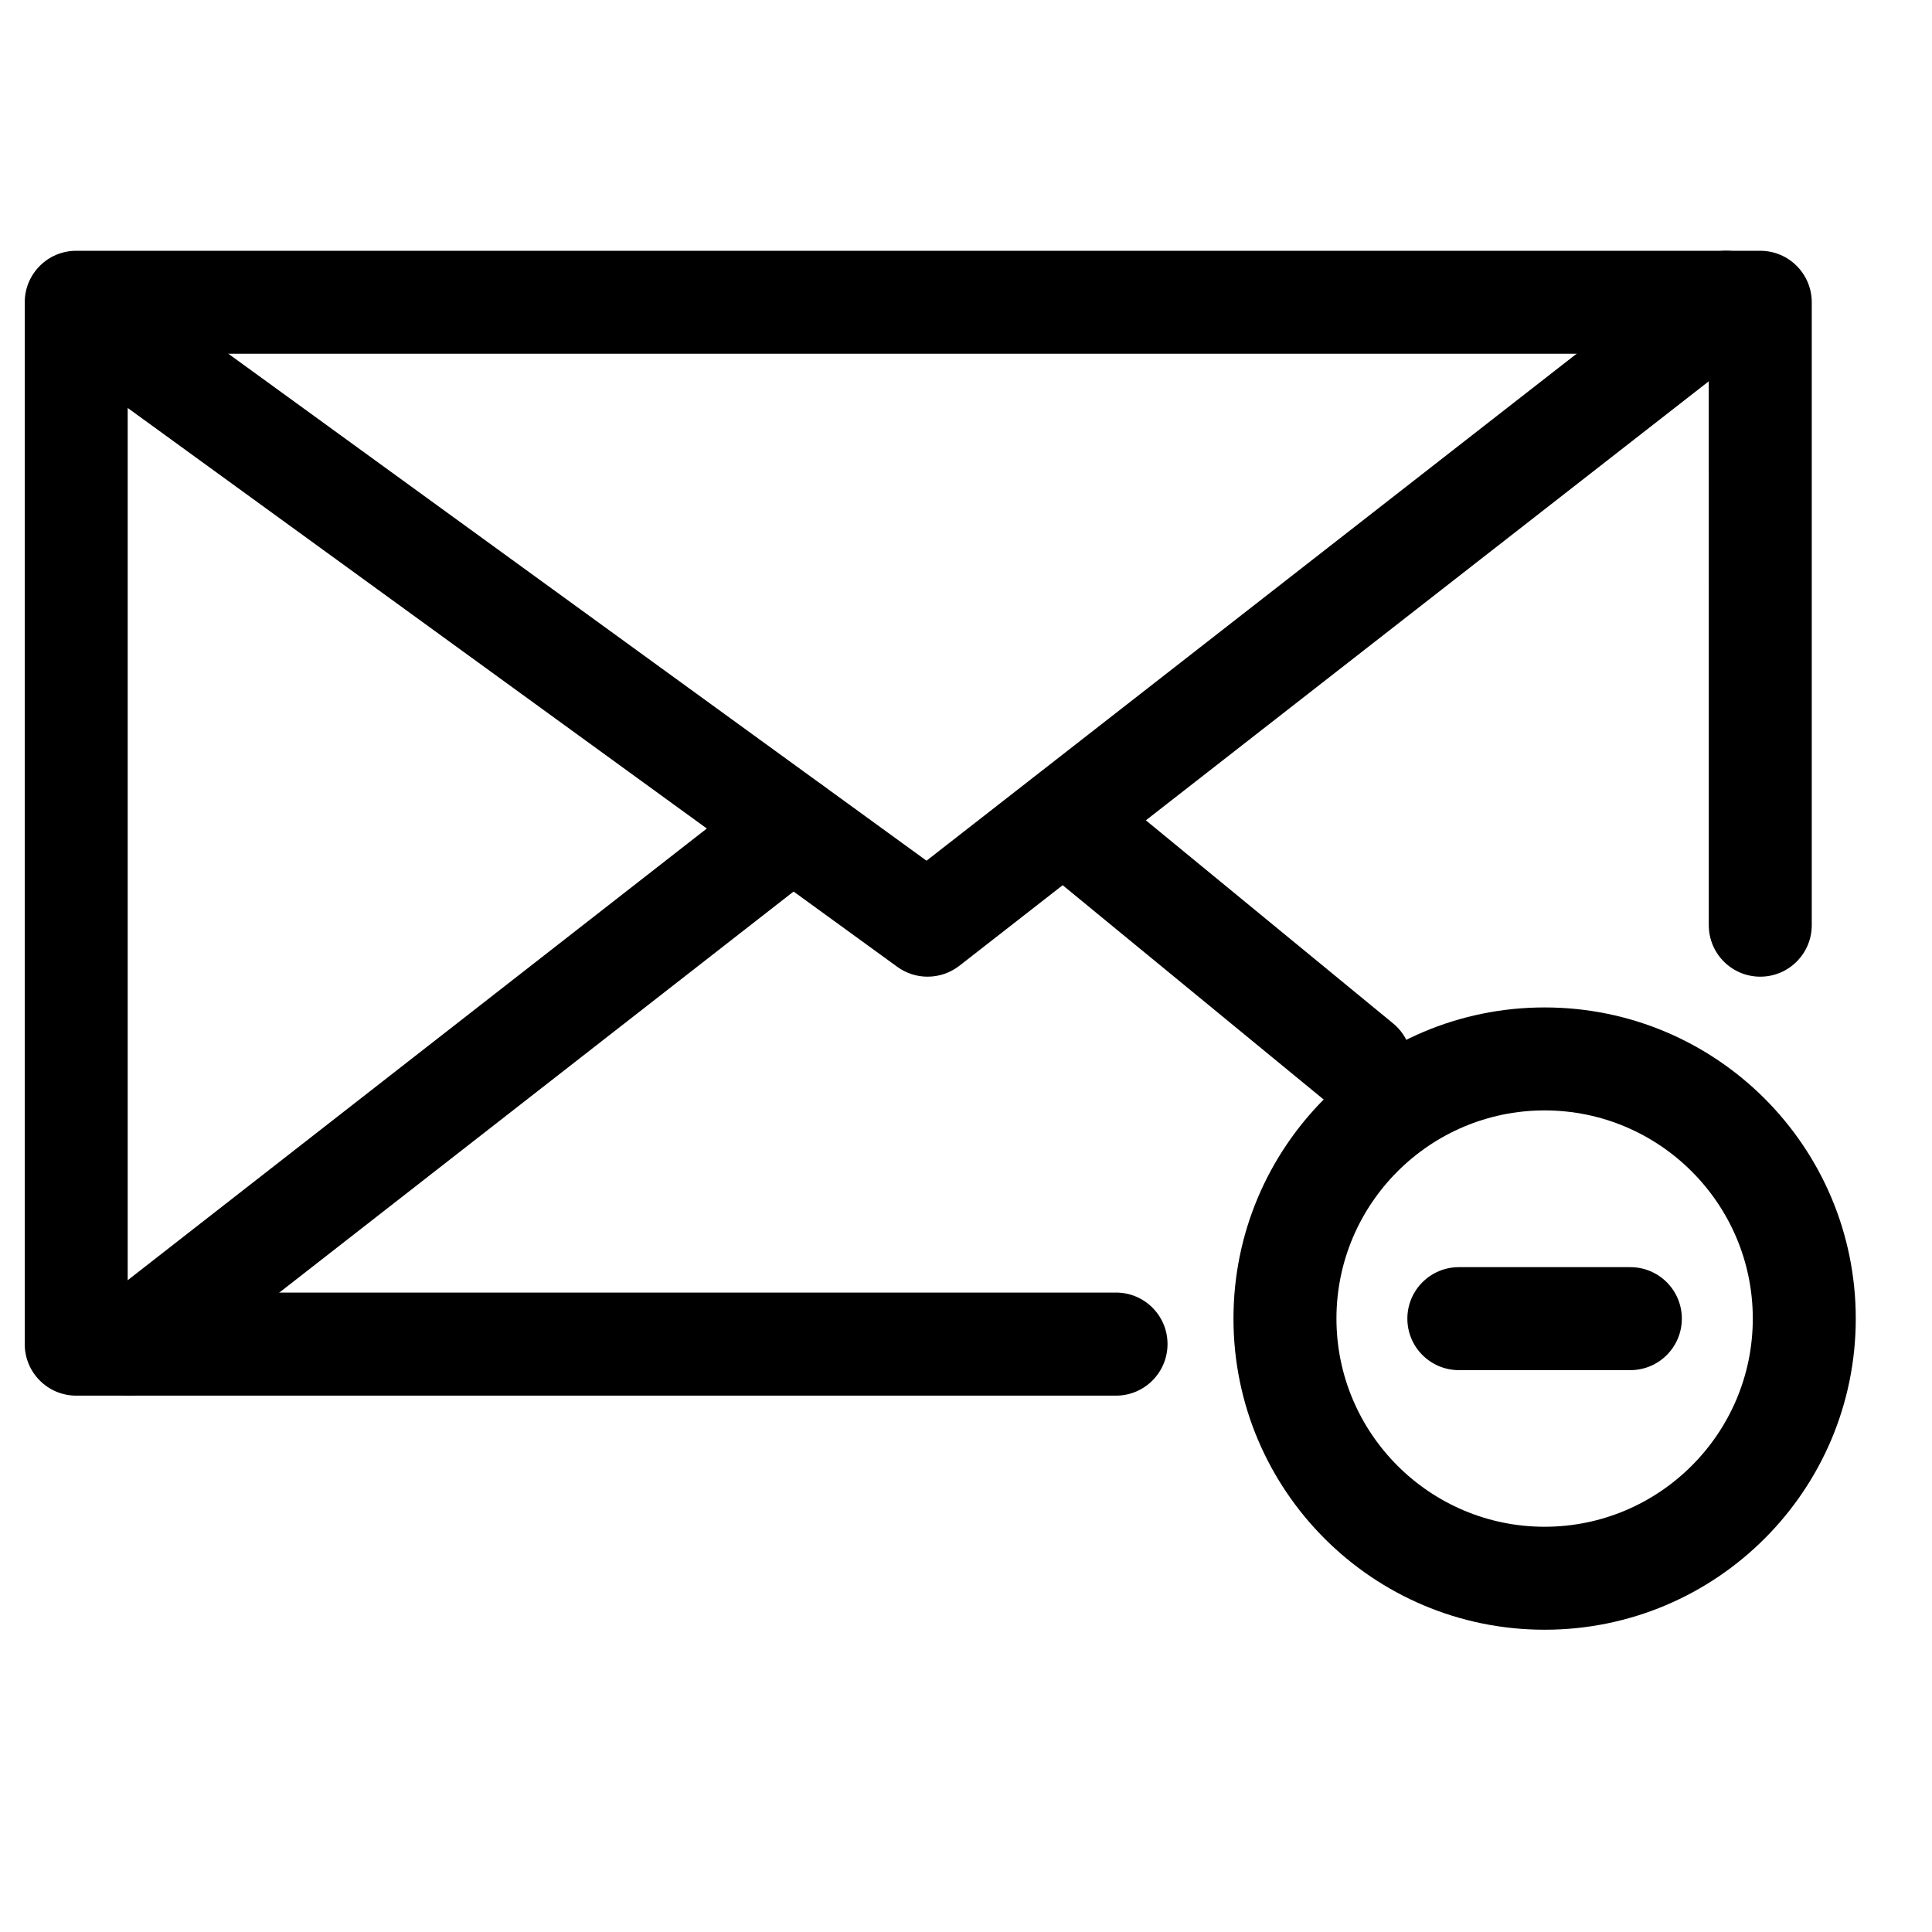
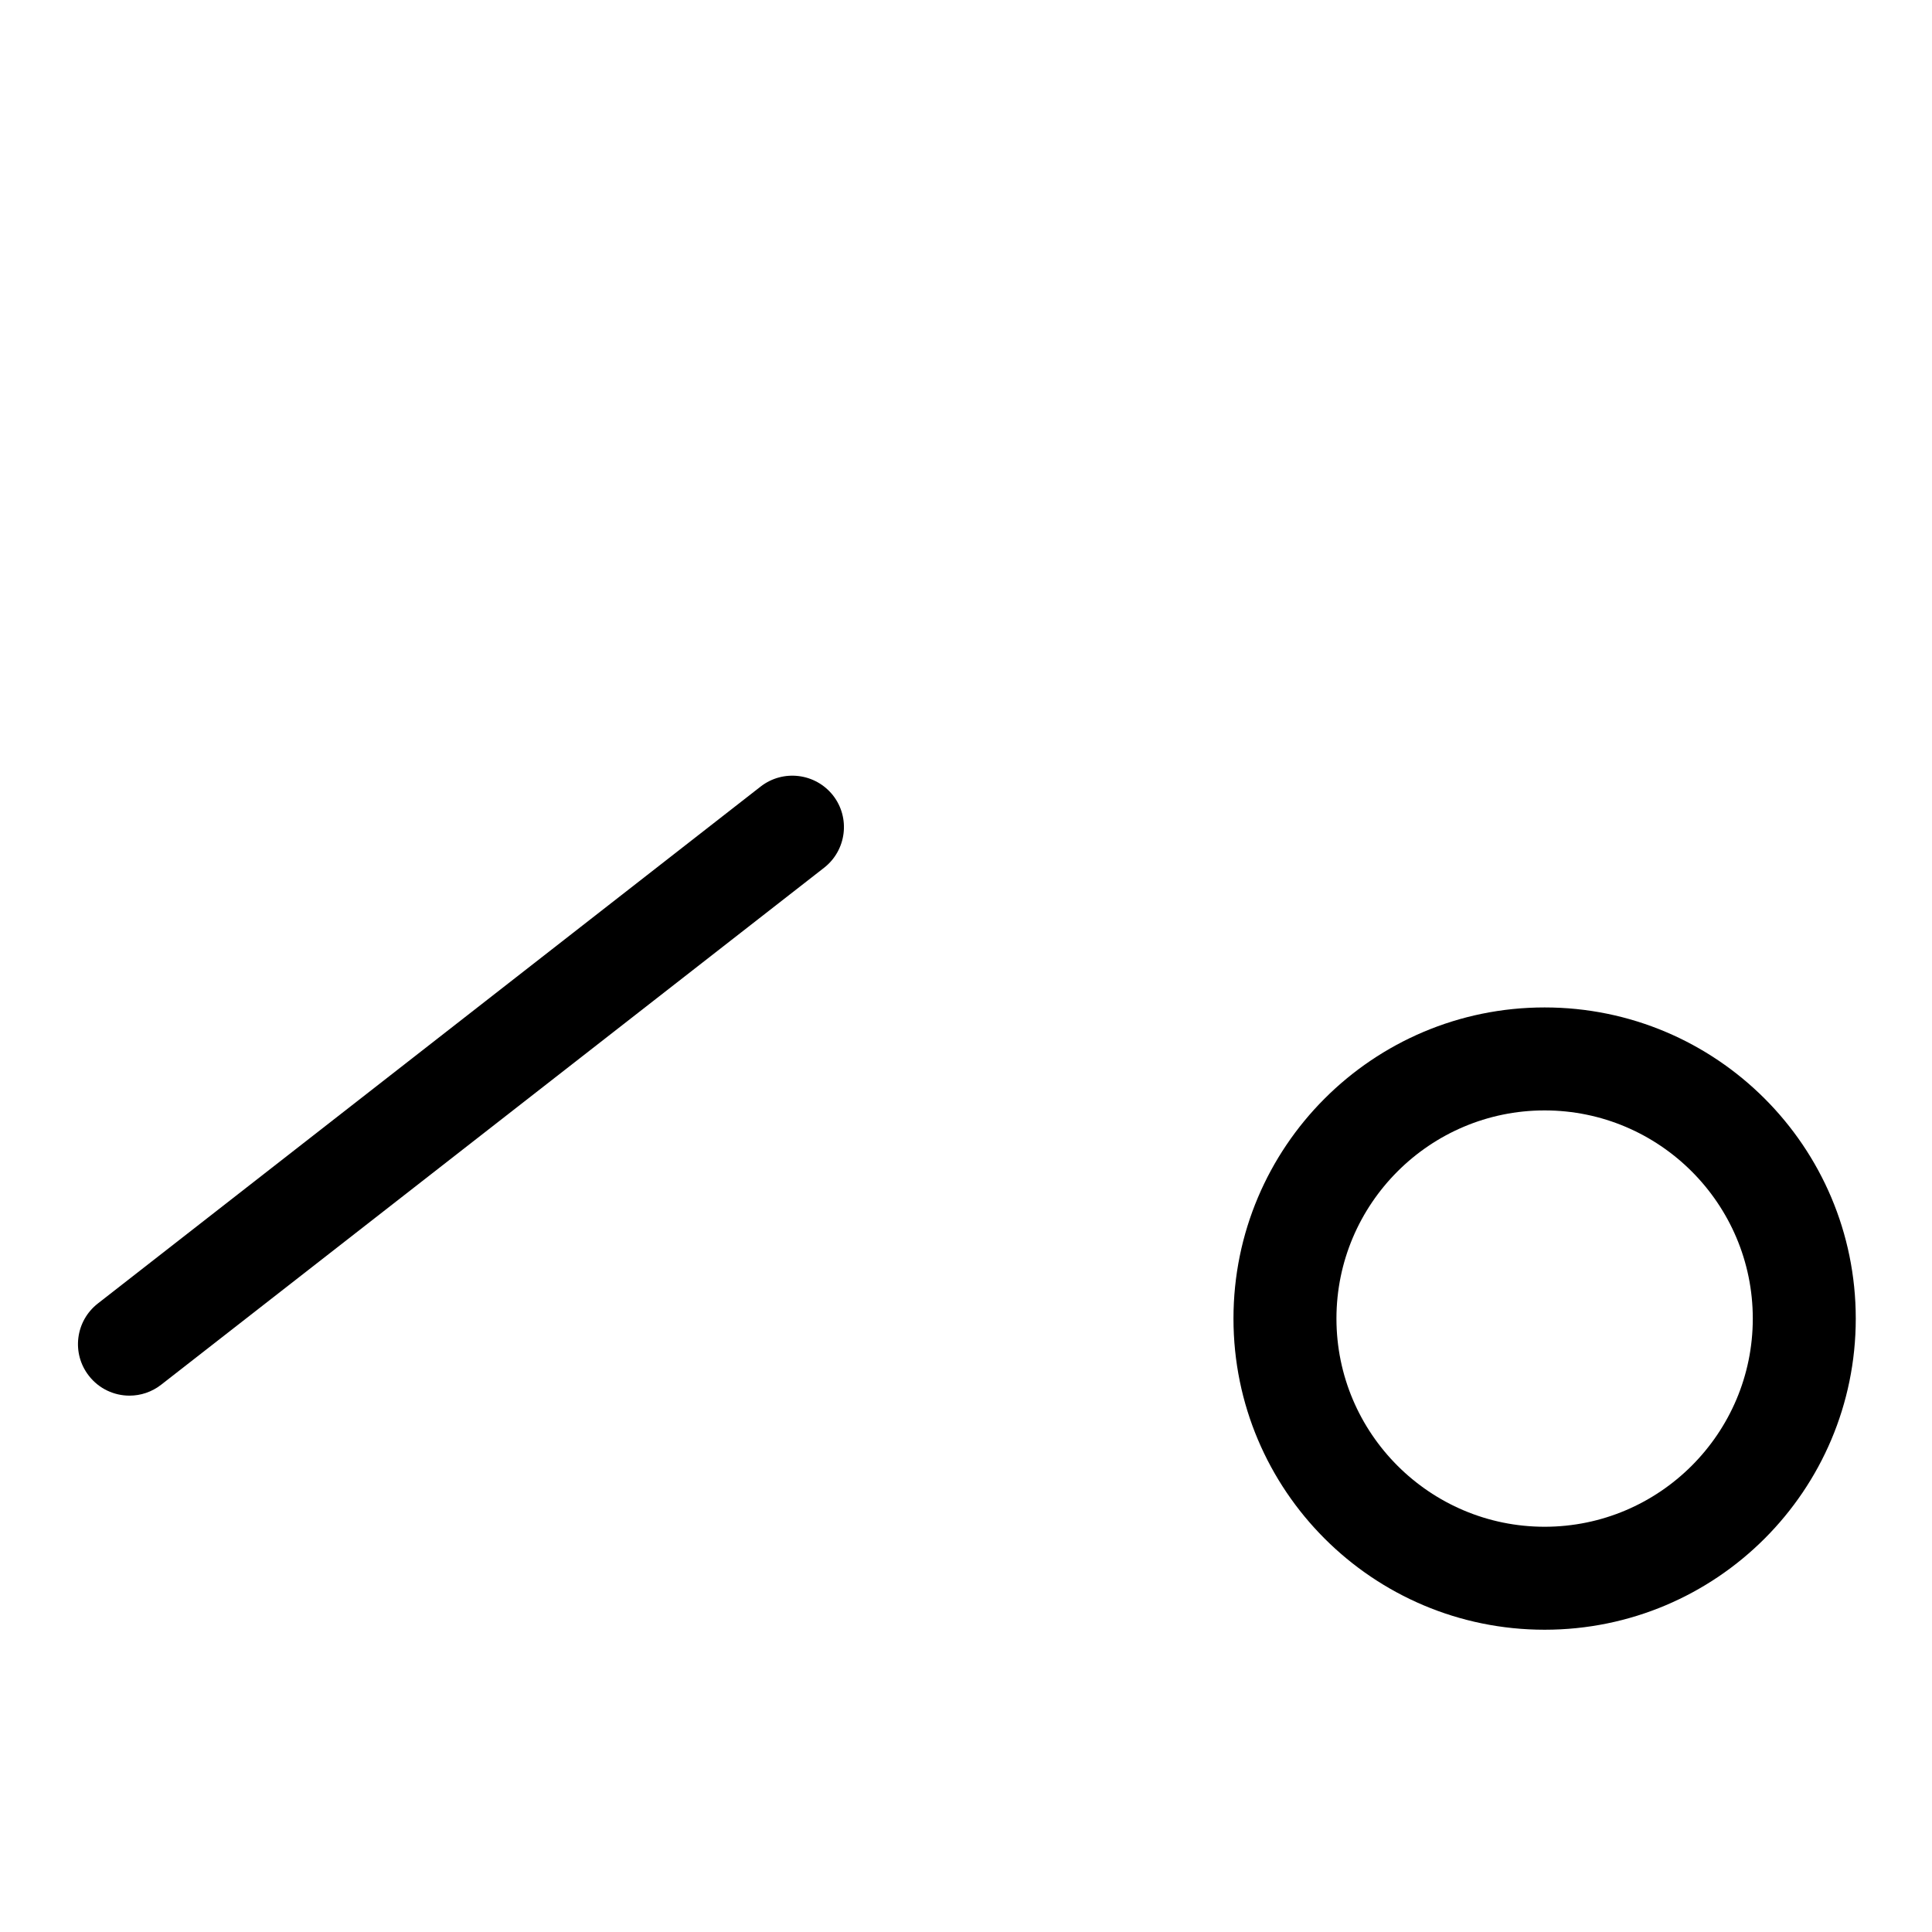
<svg xmlns="http://www.w3.org/2000/svg" fill="#000000" width="800px" height="800px" version="1.1" viewBox="144 144 512 512">
  <g>
    <path d="m553.34 438.27c30.418 0 55.168 24.75 55.168 55.168 0 30.418-24.75 55.168-55.168 55.168s-55.168-24.75-55.168-55.168c0.004-30.418 24.754-55.168 55.168-55.168m0-27.289c-45.531 0-82.457 36.926-82.457 82.457s36.926 82.457 82.457 82.457 82.457-36.926 82.457-82.457-36.922-82.457-82.457-82.457z" />
-     <path d="m576.06 507.1h-45.449c-7.535 0-13.645-6.109-13.645-13.645 0-7.535 6.109-13.645 13.645-13.645h45.449c7.535 0 13.645 6.109 13.645 13.645 0 7.535-6.109 13.645-13.645 13.645z" />
-     <path d="m439.76 513.86h-275.56c-7.535 0-13.645-6.109-13.645-13.645v-276.11c0-7.535 6.109-13.645 13.645-13.645h446.29c7.535 0 13.645 6.109 13.645 13.645v165.08c0 7.535-6.109 13.645-13.645 13.645-7.535 0-13.645-6.109-13.645-13.645l-0.004-151.44h-419v248.8h261.92c7.535 0 13.645 6.109 13.645 13.645 0 7.539-6.109 13.668-13.645 13.668z" />
-     <path d="m389.82 402.83c-2.812 0-5.625-0.859-8.02-2.602l-219.34-159.29c-6.09-4.43-7.453-12.953-3.023-19.062 4.41-6.109 12.953-7.473 19.062-3.023l211.04 153.24 203.58-158.76c5.879-4.617 14.504-3.57 19.145 2.371 4.641 5.941 3.57 14.527-2.371 19.164l-211.66 165.08c-2.481 1.914-5.441 2.879-8.402 2.879z" />
    <path d="m178.32 513.86c-4.051 0-8.082-1.805-10.77-5.269-4.641-5.941-3.57-14.504 2.371-19.145l175.68-137.02c5.941-4.598 14.504-3.547 19.164 2.371 4.641 5.941 3.57 14.527-2.371 19.164l-175.68 137c-2.496 1.953-5.457 2.898-8.395 2.898z" />
-     <path d="m504.52 439.38c-3.066 0-6.129-1.027-8.648-3.106l-78.637-64.57c-5.836-4.785-6.676-13.395-1.891-19.207 4.785-5.836 13.414-6.656 19.188-1.891l78.637 64.594c5.836 4.785 6.676 13.371 1.891 19.188-2.691 3.293-6.613 4.992-10.539 4.992z" />
  </g>
</svg>